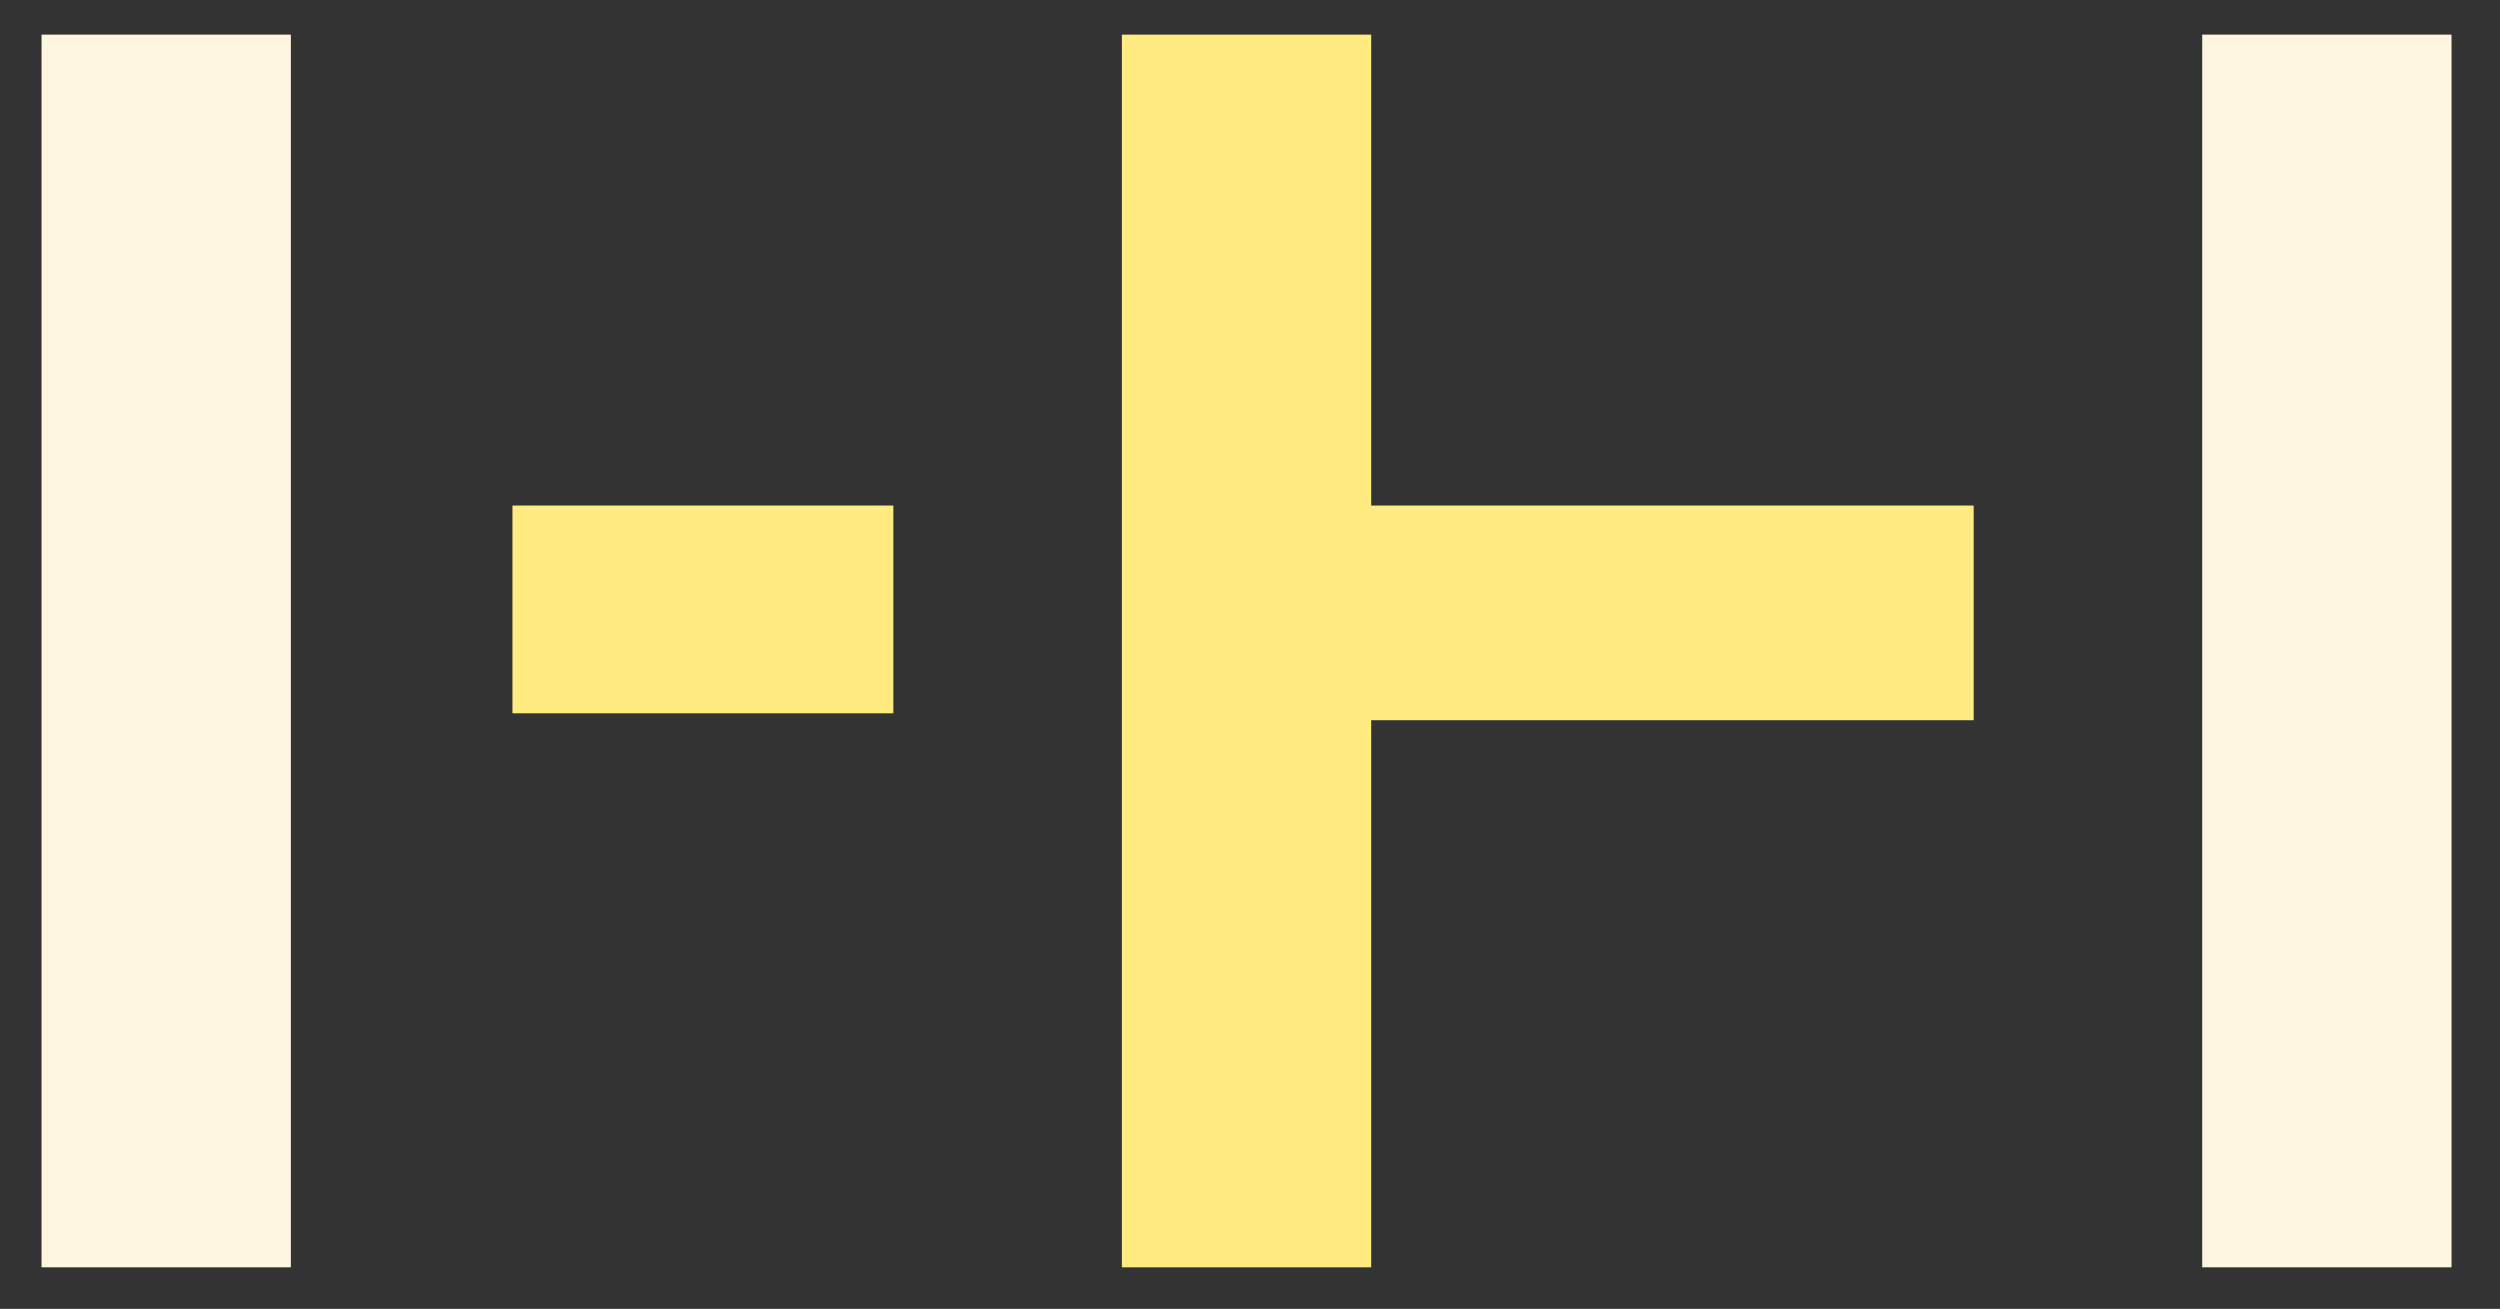
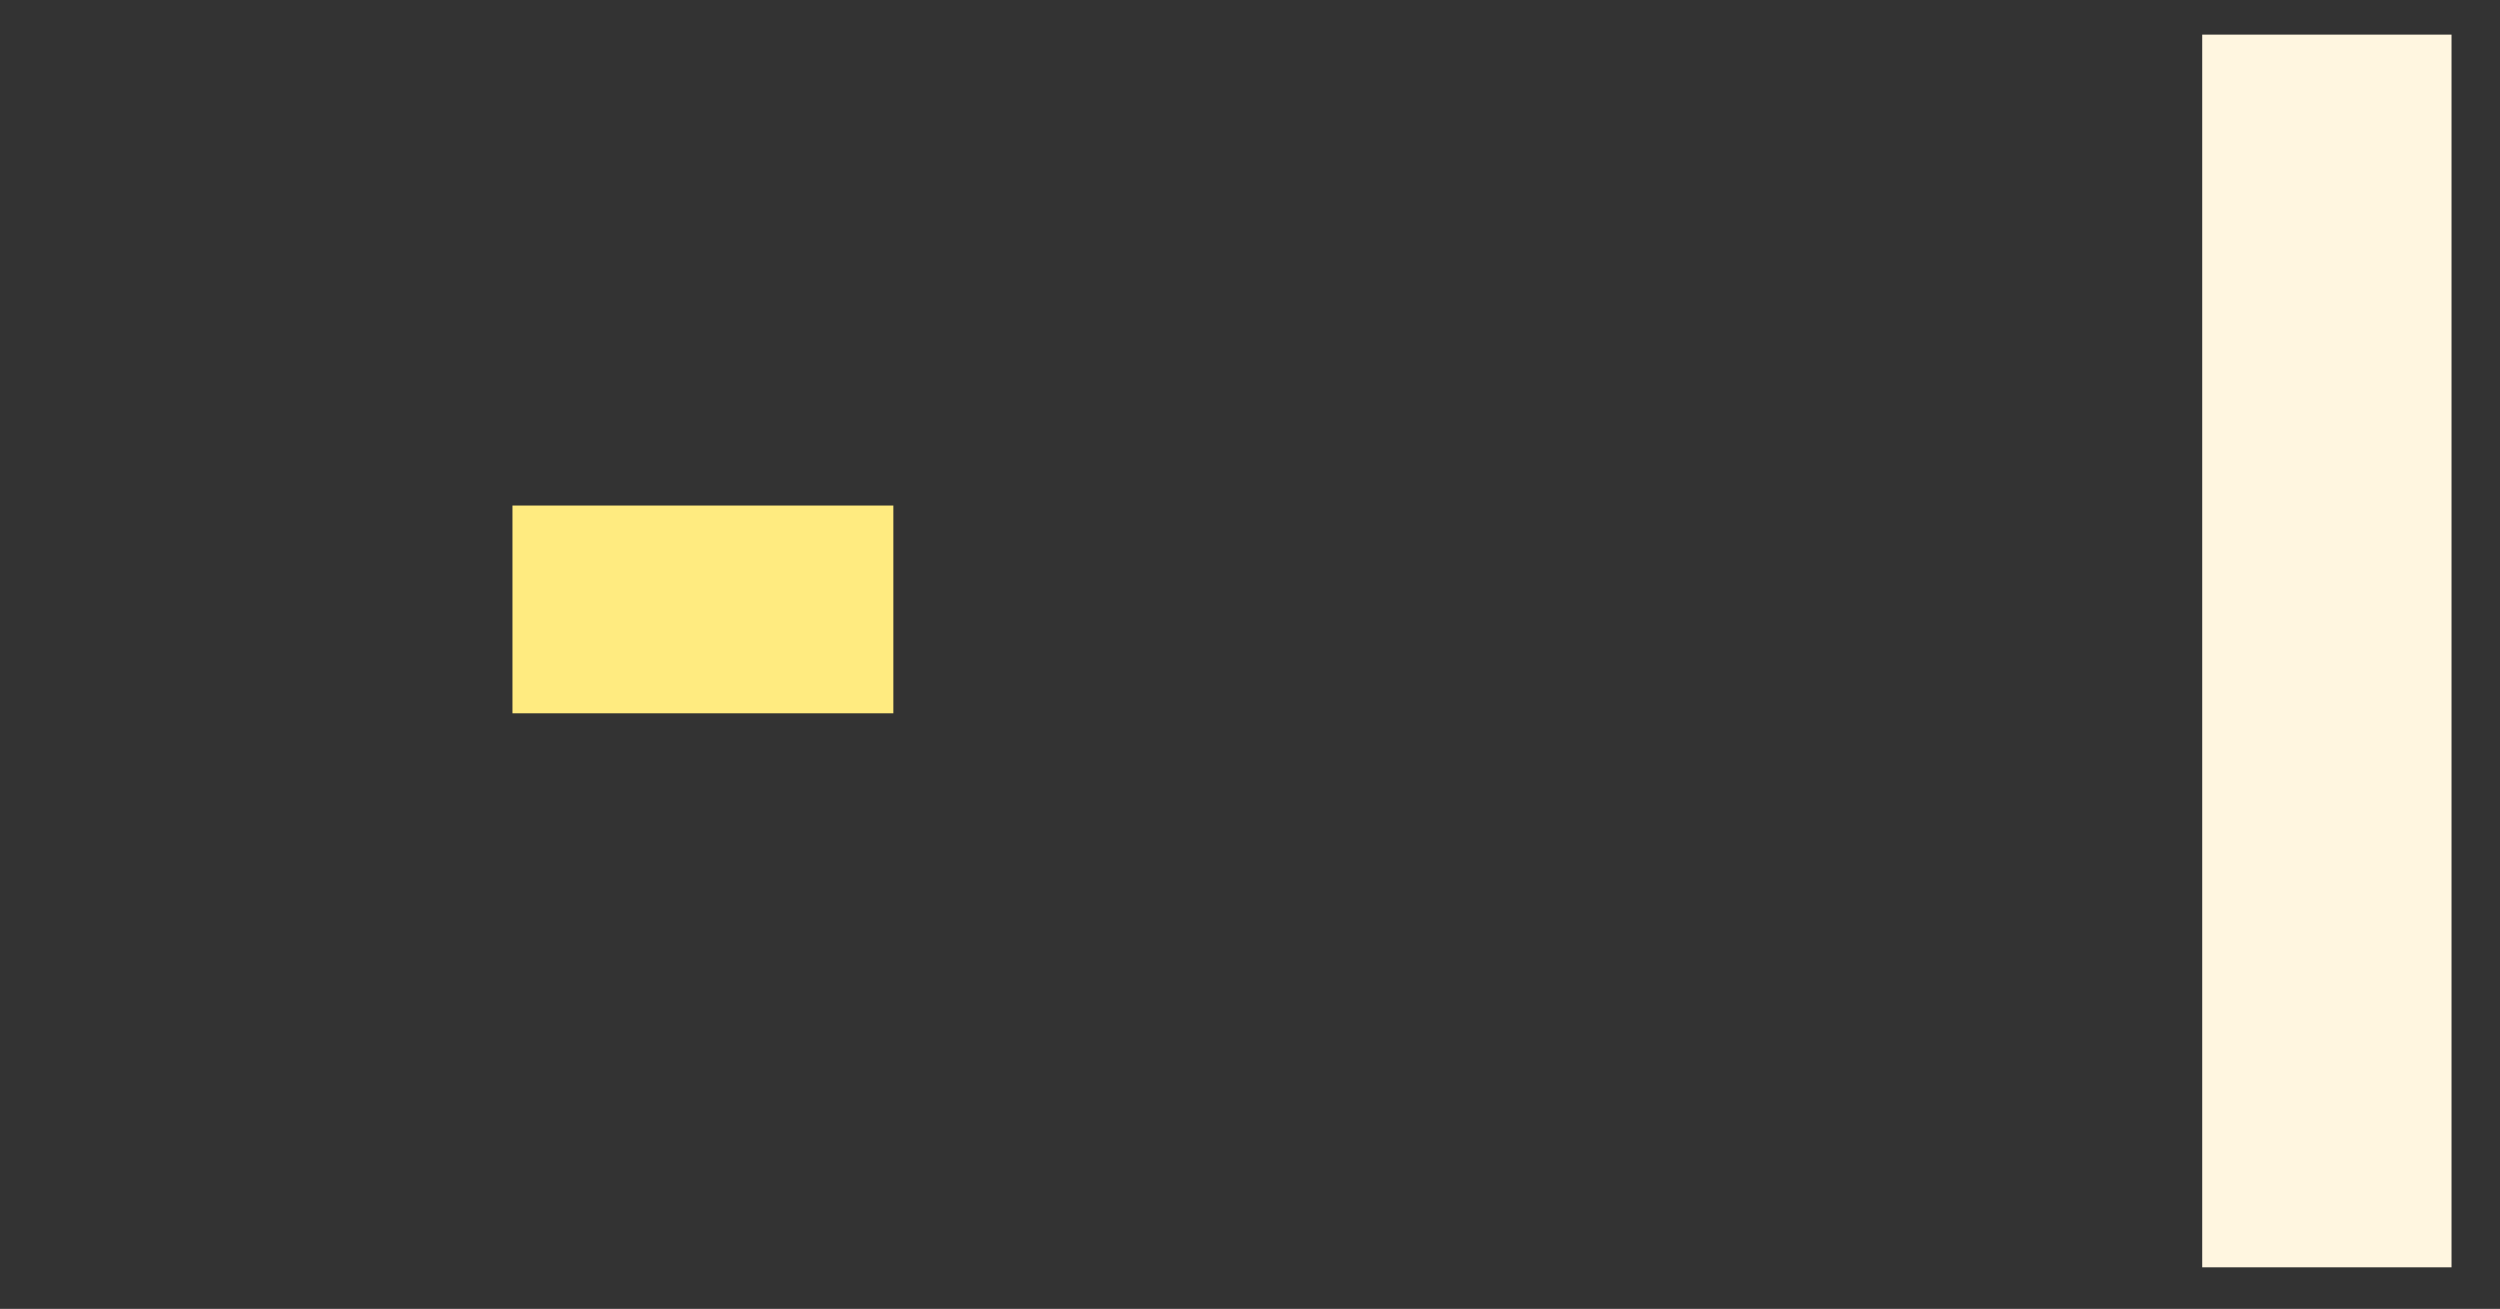
<svg xmlns="http://www.w3.org/2000/svg" id="Laag_1" data-name="Laag 1" version="1.1" viewBox="0 0 36.1 18.9">
  <rect x="0" y="0" width="36.1" height="18.9" fill="#333333" stroke="none" />
  <defs>
    <style>
      .cls-1 {
        fill: #fff6e0;
      }

      .cls-1, .cls-2, .cls-3 {
        stroke-width: 0px;
      }

      .cls-2 {
        fill: #ffeb80;
      }

      .cls-3 {
        fill: none;
      }
    </style>
  </defs>
-   <rect class="cls-1" x=".6" y=".5" width="3.6" height="17.8" />
  <rect class="cls-1" x="31.8" y=".5" width="3.6" height="17.8" />
  <rect class="cls-2" x="7.4" y="7.3" width="5.5" height="3" />
-   <polygon class="cls-2" points="19.8 7.3 19.8 .5 16.2 .5 16.2 18.3 19.8 18.3 19.8 10.4 28.5 10.4 28.5 7.3 19.8 7.3" />
  <rect class="cls-3" x="-16" y="-17.2" width="69.2" height="53.3" />
</svg>